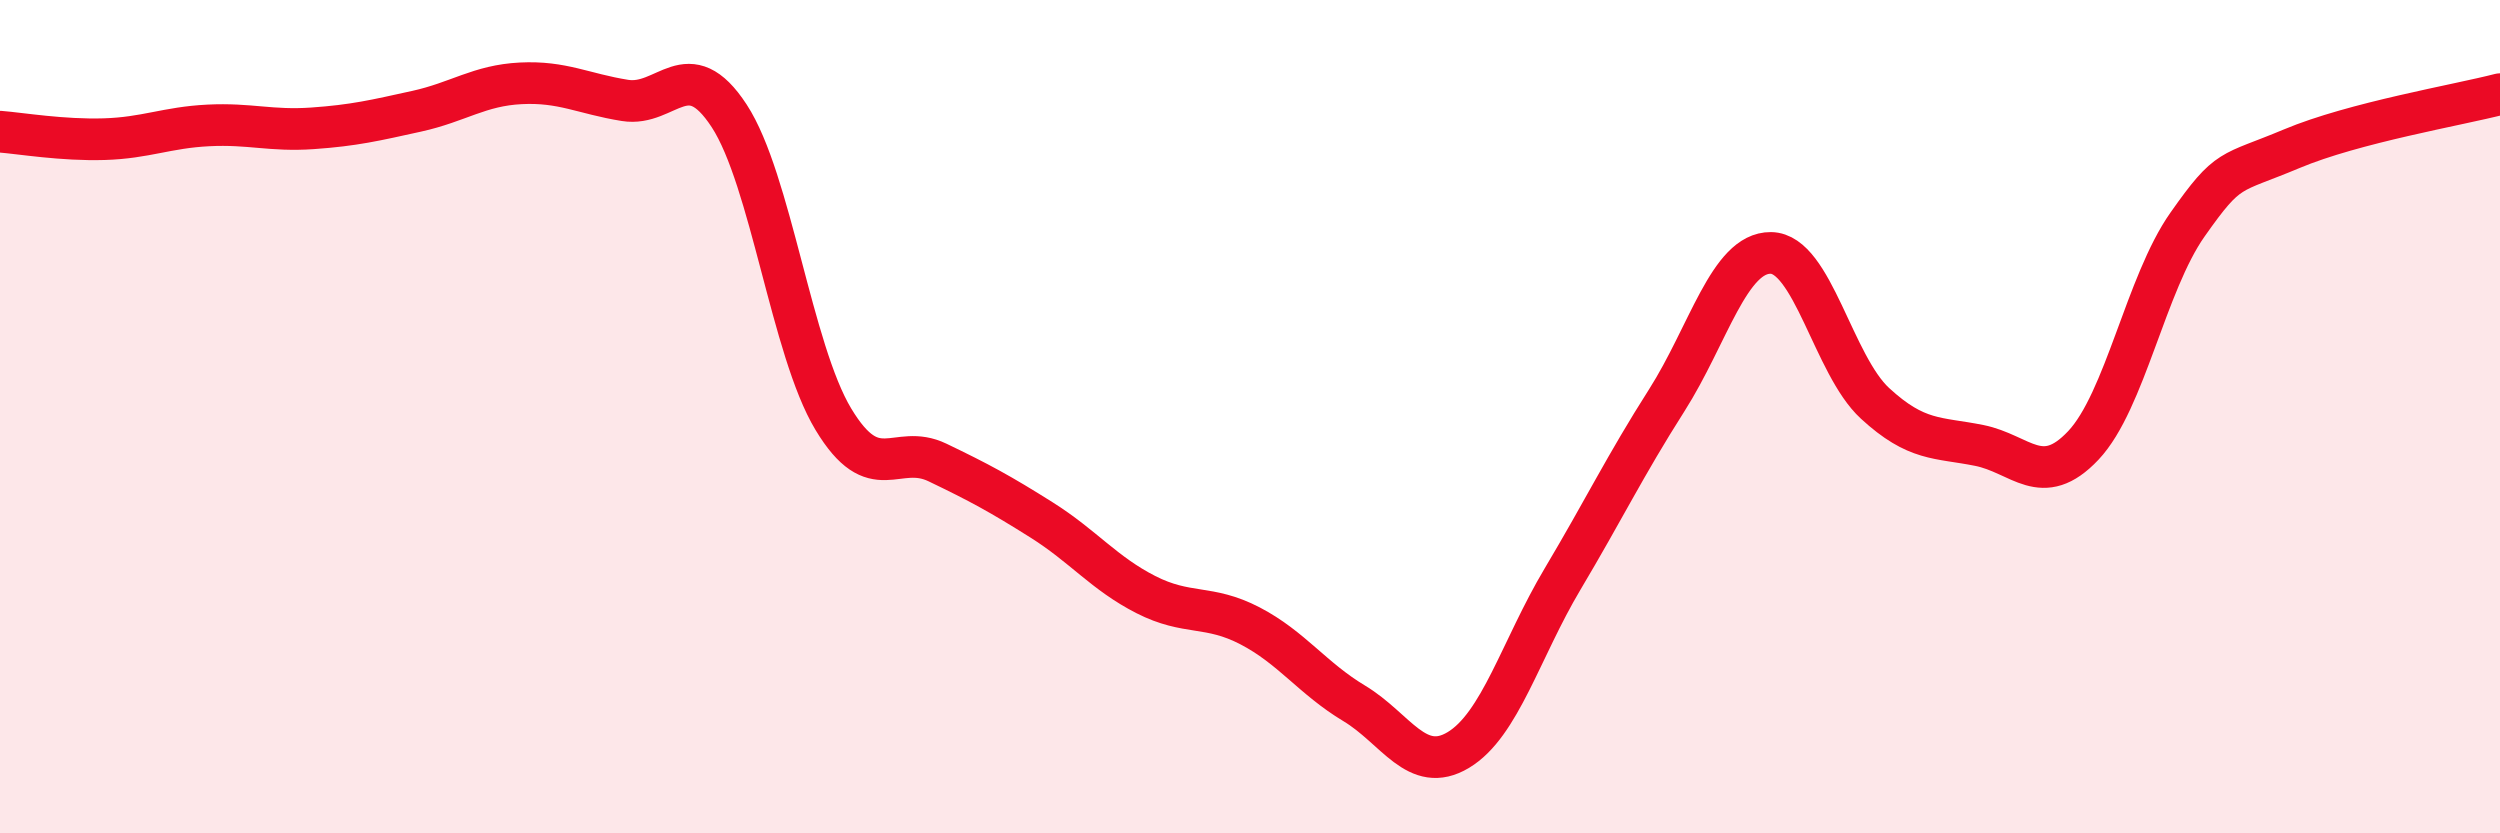
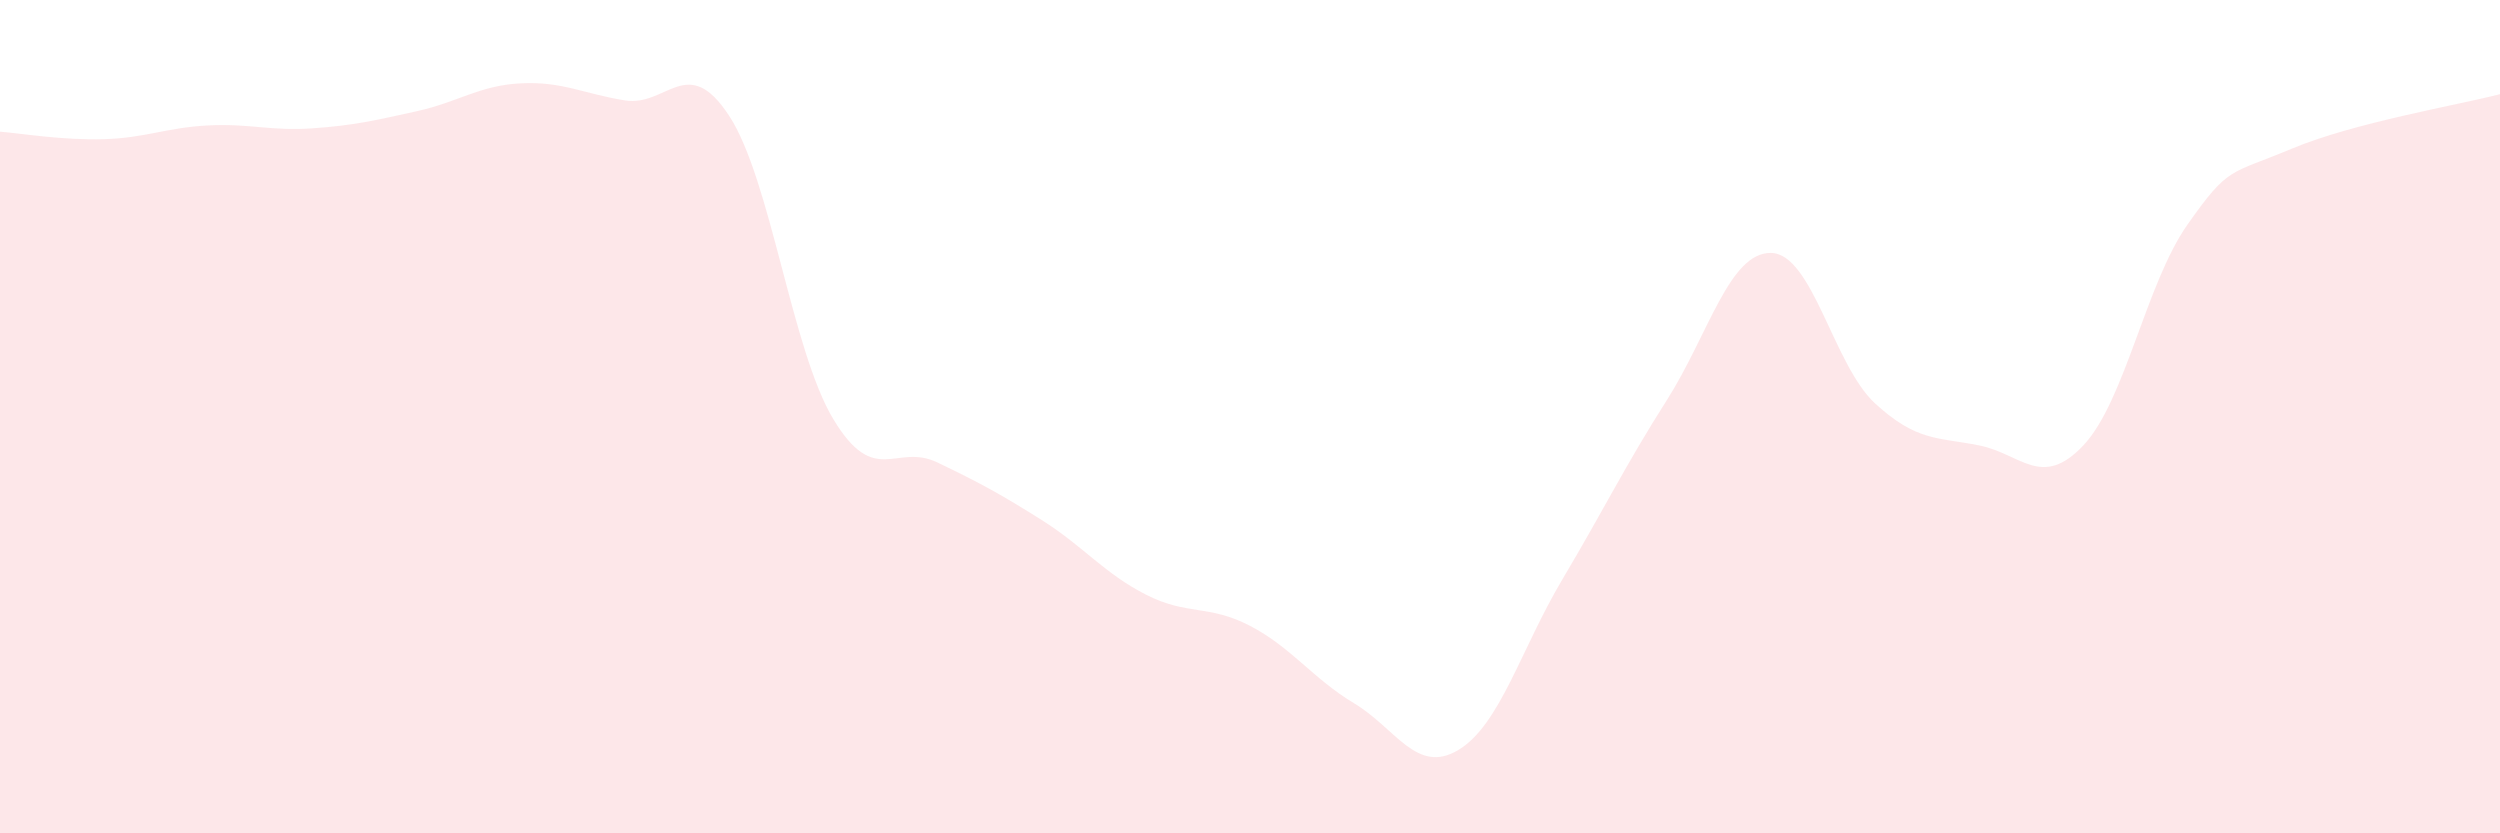
<svg xmlns="http://www.w3.org/2000/svg" width="60" height="20" viewBox="0 0 60 20">
  <path d="M 0,3.16 C 0.5,3.2 1.5,3.37 2.5,3.34 C 3.5,3.31 4,3.06 5,3.01 C 6,2.96 6.5,3.15 7.5,3.08 C 8.5,3.01 9,2.89 10,2.67 C 11,2.45 11.5,2.05 12.5,2 C 13.5,1.95 14,2.25 15,2.41 C 16,2.57 16.5,1.25 17.5,2.78 C 18.5,4.31 19,8.4 20,10.06 C 21,11.72 21.5,10.62 22.5,11.1 C 23.5,11.58 24,11.85 25,12.48 C 26,13.11 26.5,13.76 27.5,14.27 C 28.5,14.78 29,14.5 30,15.02 C 31,15.54 31.5,16.28 32.5,16.88 C 33.5,17.48 34,18.6 35,18 C 36,17.4 36.5,15.58 37.5,13.9 C 38.5,12.22 39,11.18 40,9.61 C 41,8.04 41.5,6.06 42.5,6.07 C 43.5,6.08 44,8.76 45,9.68 C 46,10.6 46.5,10.49 47.5,10.69 C 48.5,10.89 49,11.75 50,10.69 C 51,9.63 51.5,6.81 52.5,5.39 C 53.5,3.97 53.5,4.2 55,3.57 C 56.5,2.94 59,2.52 60,2.26L60 20L0 20Z" fill="#EB0A25" opacity="0.1" stroke-linecap="round" stroke-linejoin="round" />
-   <path d="M 0,3.16 C 0.5,3.2 1.5,3.37 2.5,3.34 C 3.5,3.31 4,3.06 5,3.01 C 6,2.96 6.5,3.15 7.5,3.08 C 8.5,3.01 9,2.89 10,2.67 C 11,2.45 11.5,2.05 12.5,2 C 13.5,1.95 14,2.25 15,2.41 C 16,2.57 16.5,1.25 17.5,2.78 C 18.5,4.31 19,8.4 20,10.06 C 21,11.72 21.5,10.62 22.5,11.1 C 23.5,11.58 24,11.85 25,12.48 C 26,13.11 26.5,13.76 27.5,14.27 C 28.5,14.78 29,14.5 30,15.02 C 31,15.54 31.5,16.28 32.5,16.88 C 33.5,17.48 34,18.6 35,18 C 36,17.4 36.5,15.58 37.5,13.9 C 38.5,12.22 39,11.18 40,9.61 C 41,8.04 41.5,6.06 42.5,6.07 C 43.5,6.08 44,8.76 45,9.68 C 46,10.6 46.5,10.49 47.5,10.69 C 48.5,10.89 49,11.75 50,10.69 C 51,9.63 51.5,6.81 52.5,5.39 C 53.5,3.97 53.5,4.2 55,3.57 C 56.5,2.94 59,2.52 60,2.26" stroke="#EB0A25" stroke-width="1" fill="none" stroke-linecap="round" stroke-linejoin="round" />
</svg>